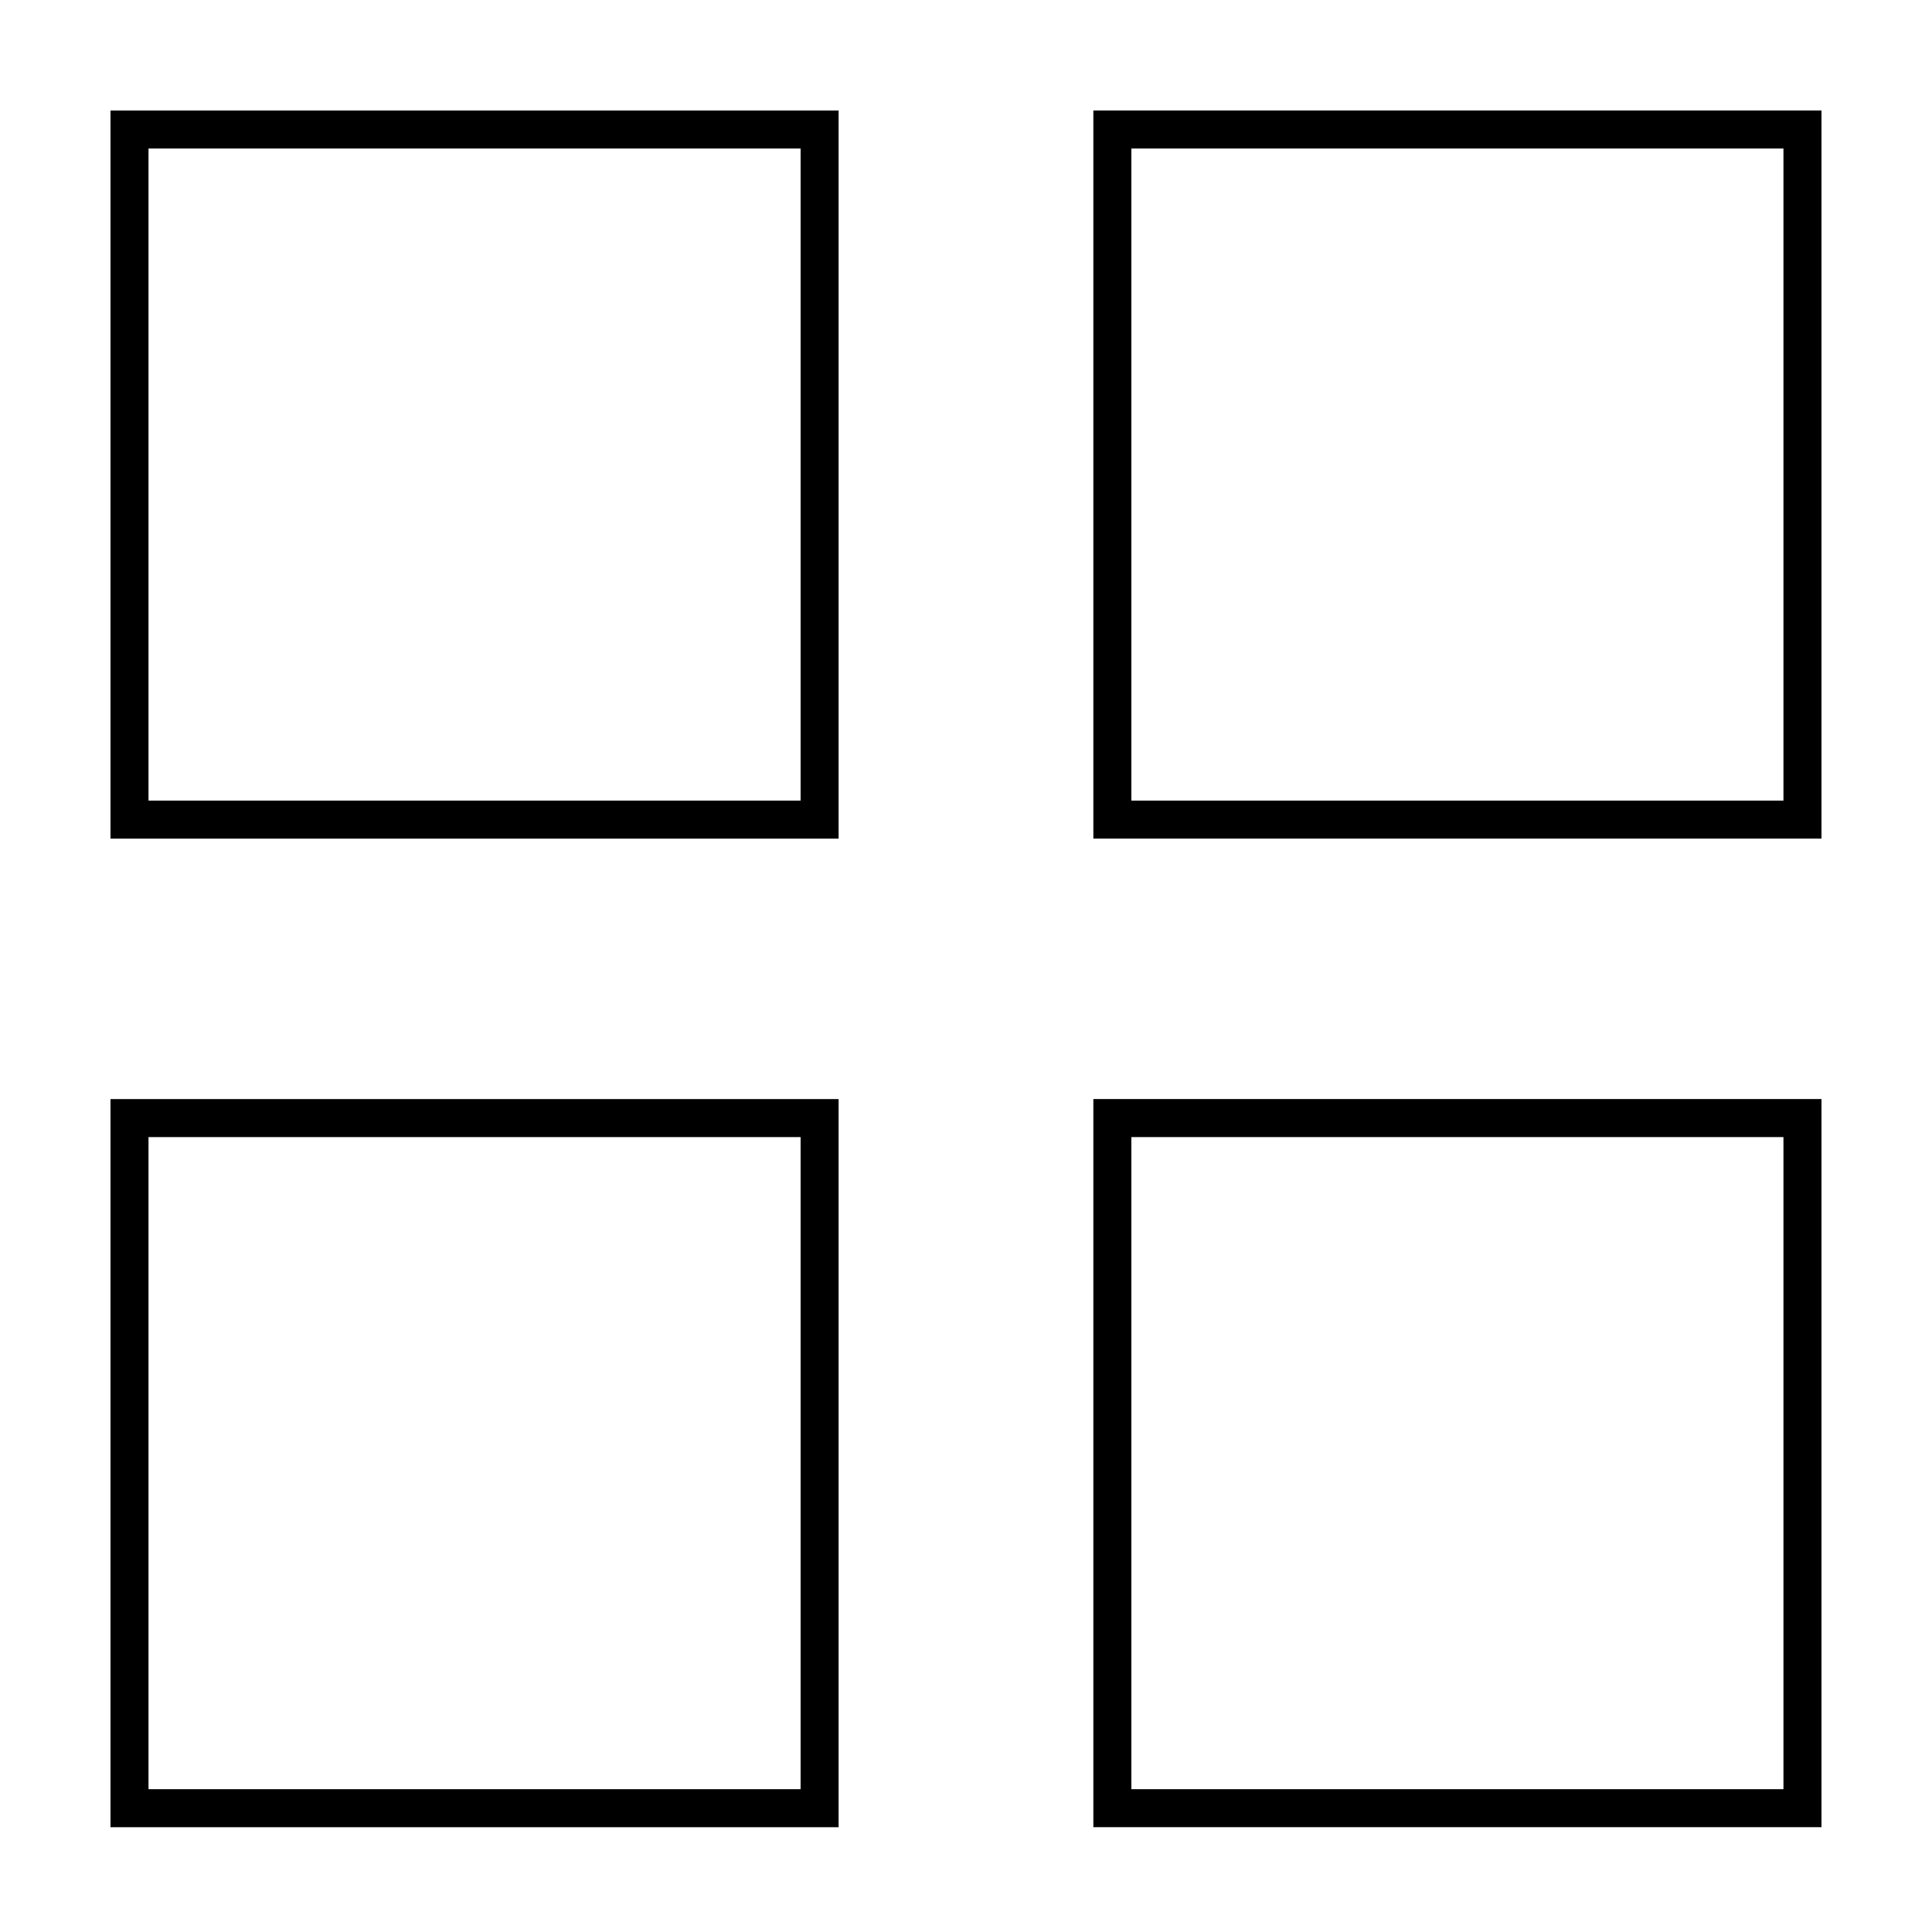
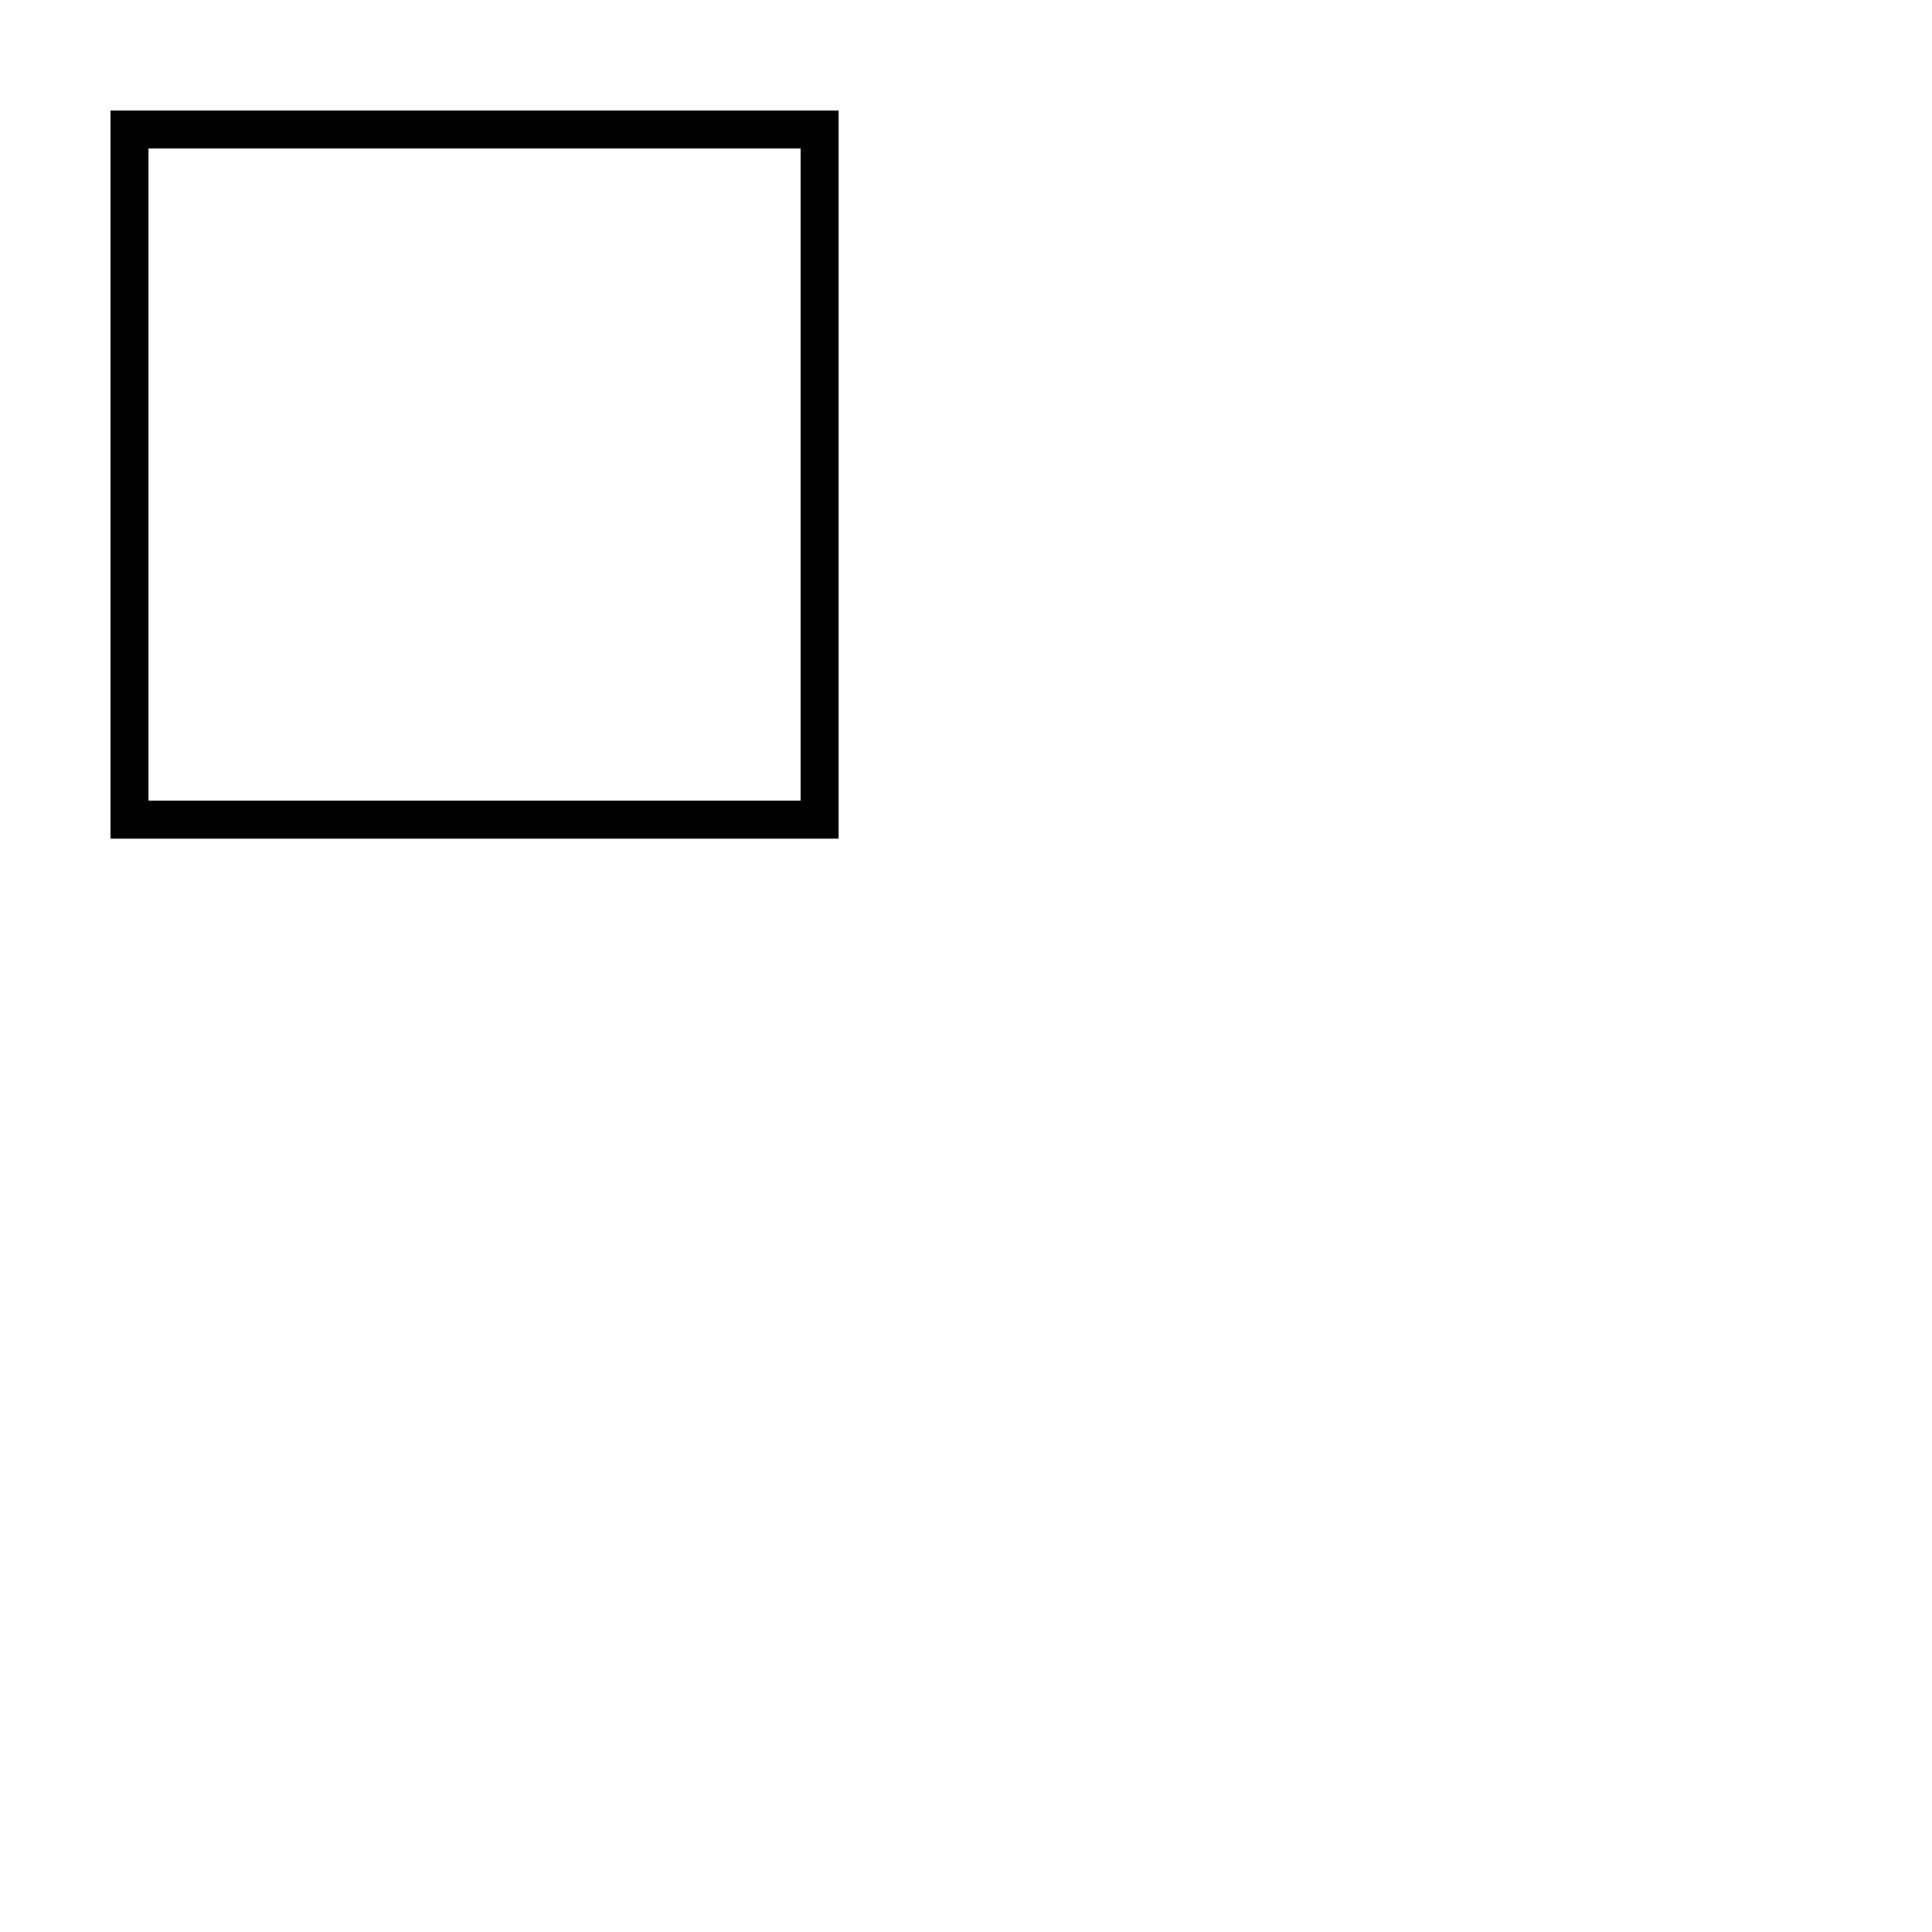
<svg xmlns="http://www.w3.org/2000/svg" fill="#000000" width="800px" height="800px" version="1.1" viewBox="144 144 512 512">
  <g>
    <path d="m366.24 173.29h-192.96v192.96h192.96zm-10.074 182.88h-172.81v-172.81h172.81z" />
-     <path d="m433.75 366.24h192.96v-192.96h-192.96zm10.074-182.88h172.81v172.81h-172.81z" />
-     <path d="m366.24 435.27h-192.96v192.96h192.96zm-10.074 182.88h-172.81v-172.81h172.81z" />
-     <path d="m433.75 628.22h192.96v-192.96h-192.96zm10.074-182.88h172.81v172.81h-172.81z" />
  </g>
</svg>